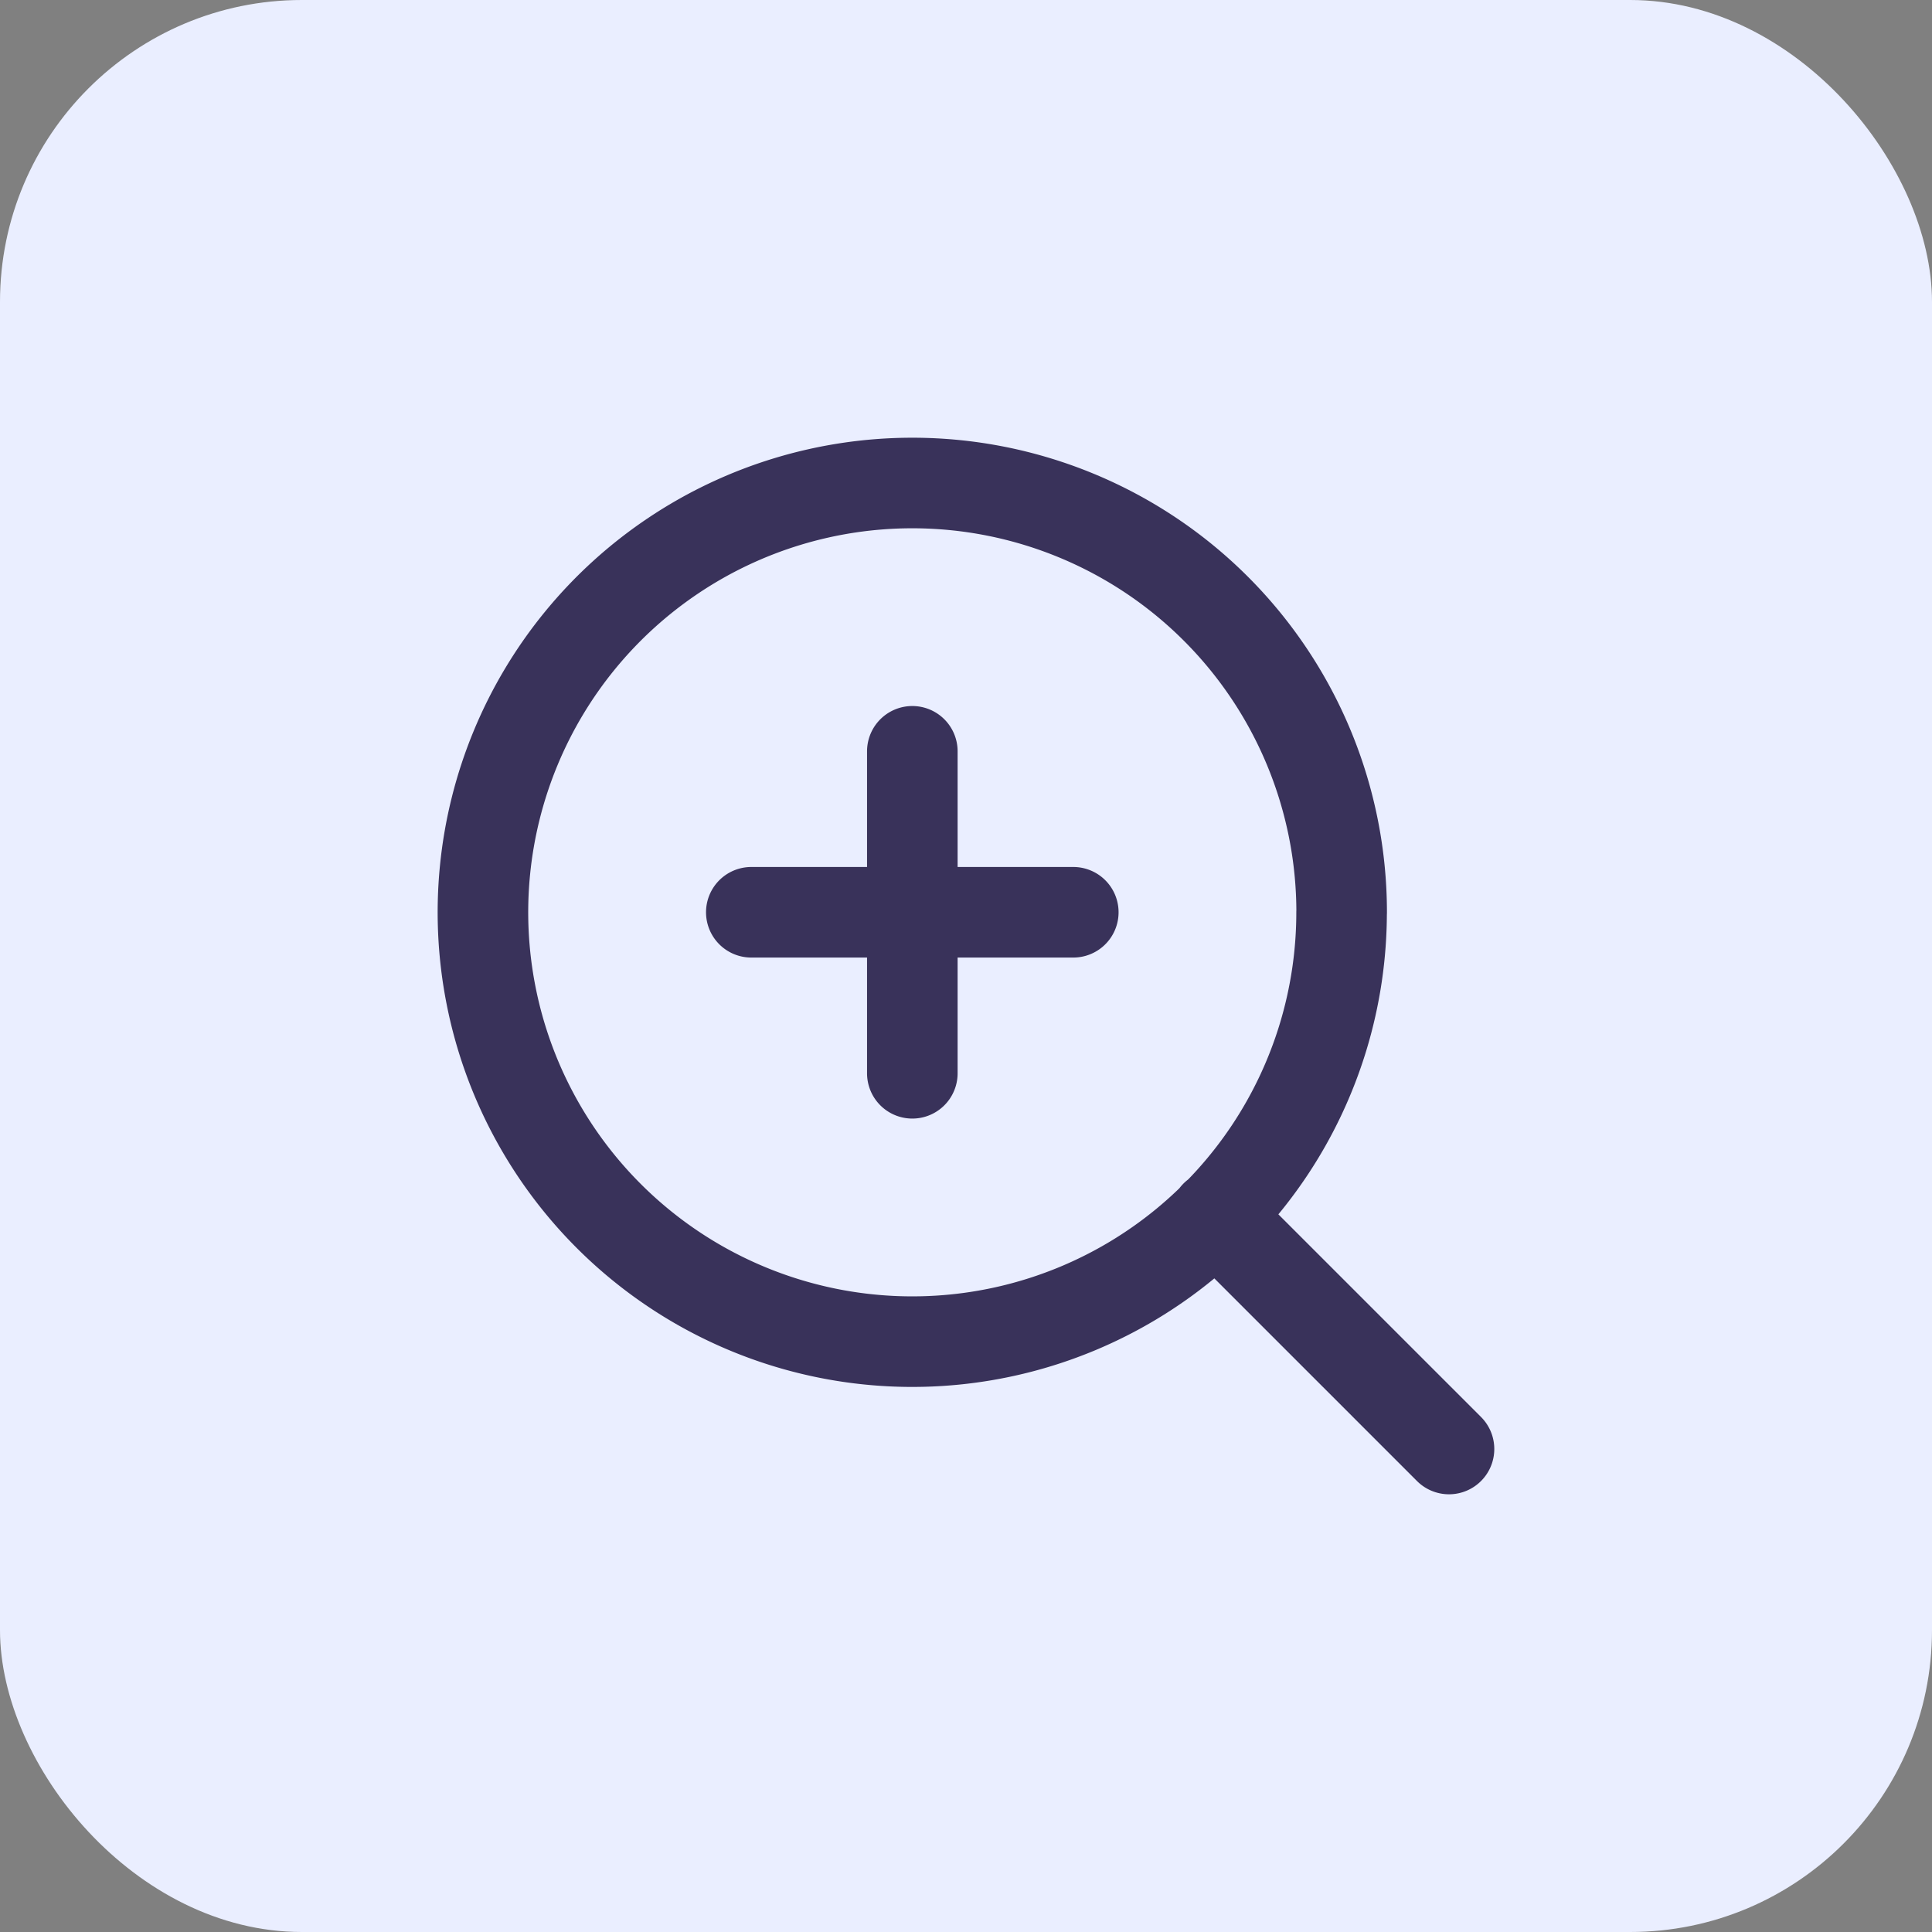
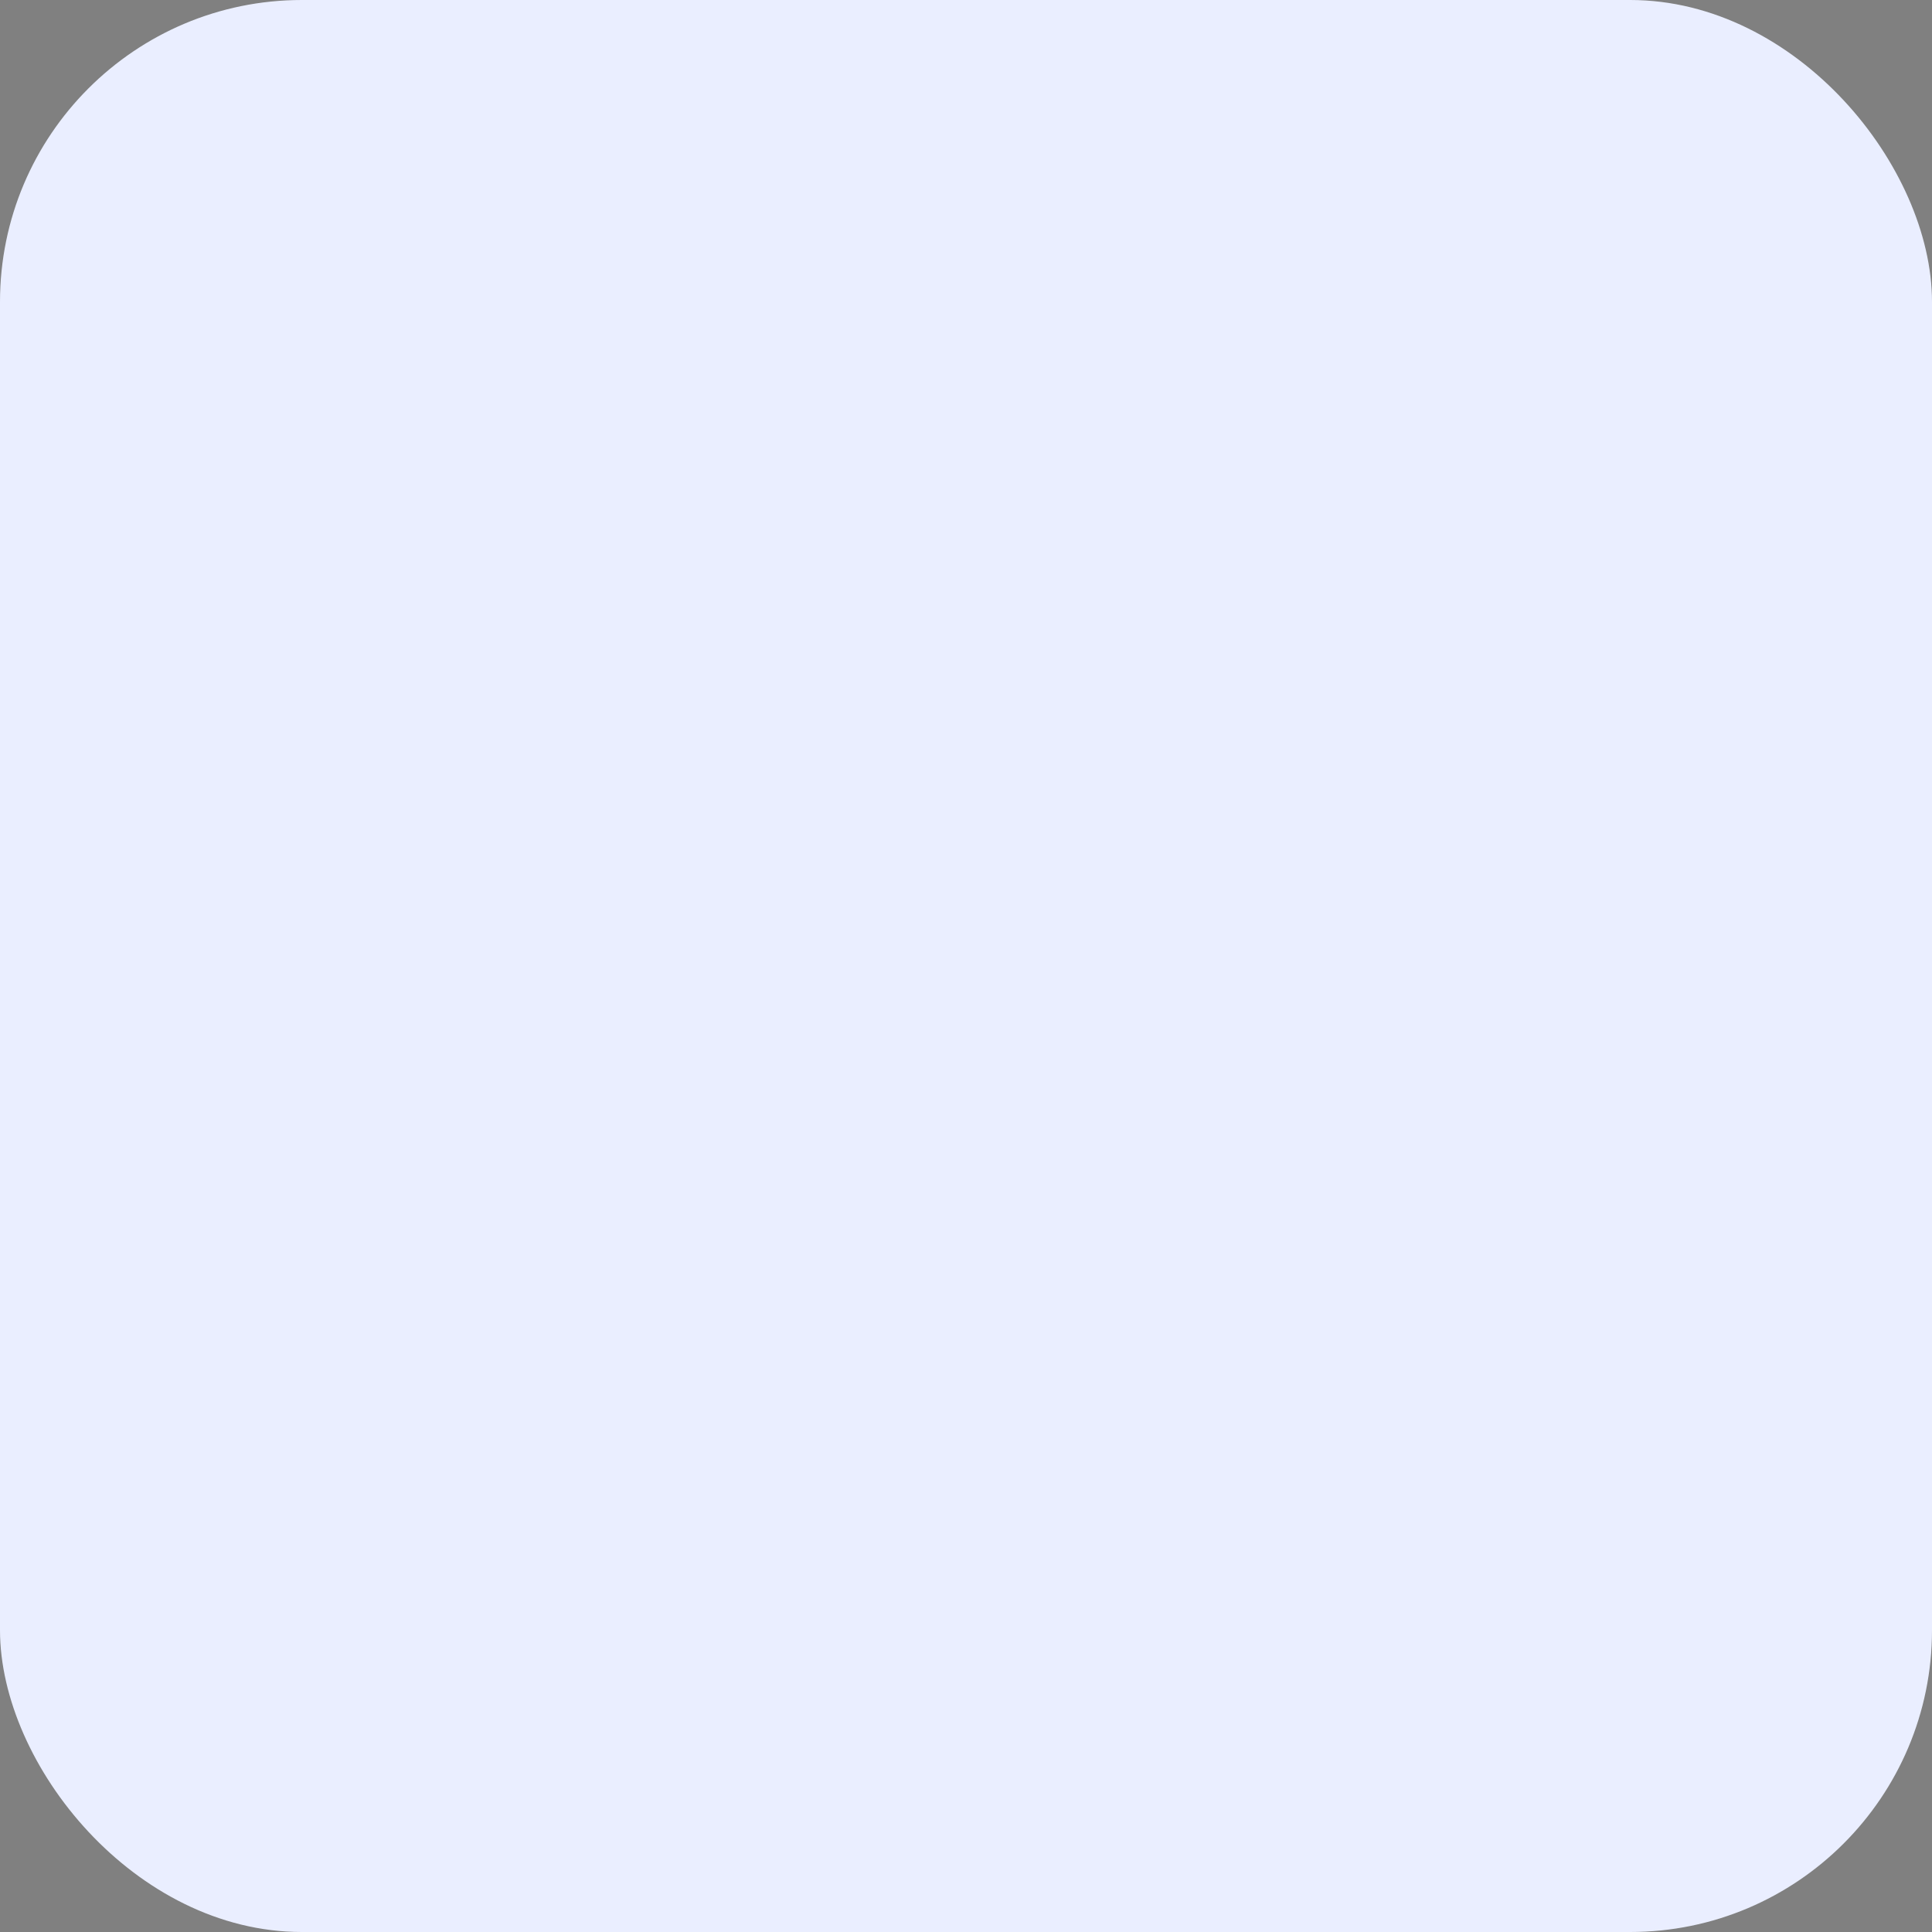
<svg xmlns="http://www.w3.org/2000/svg" id="btn_next_hover" width="32" height="32" viewBox="0 0 32 32">
  <rect x="0" y="0" width="32" height="32" fill="#808080" stroke="none" />
  <rect id="Rectangle_32094" data-name="Rectangle 32094" width="32" height="32" rx="5" fill="#EAEEFF" />
-   <path id="Path_2952" data-name="Path 2952" d="M19,979l-3.867-3.867m-5.022-7.689v5.333m-2.667-2.667h5.333m4.444,0A7.111,7.111,0,1,1,10.111,963,7.111,7.111,0,0,1,17.222,970.111Z" transform="translate(5 -955)" fill="none" stroke="#39325a" stroke-linecap="round" stroke-linejoin="round" stroke-width="1.5" />
</svg>